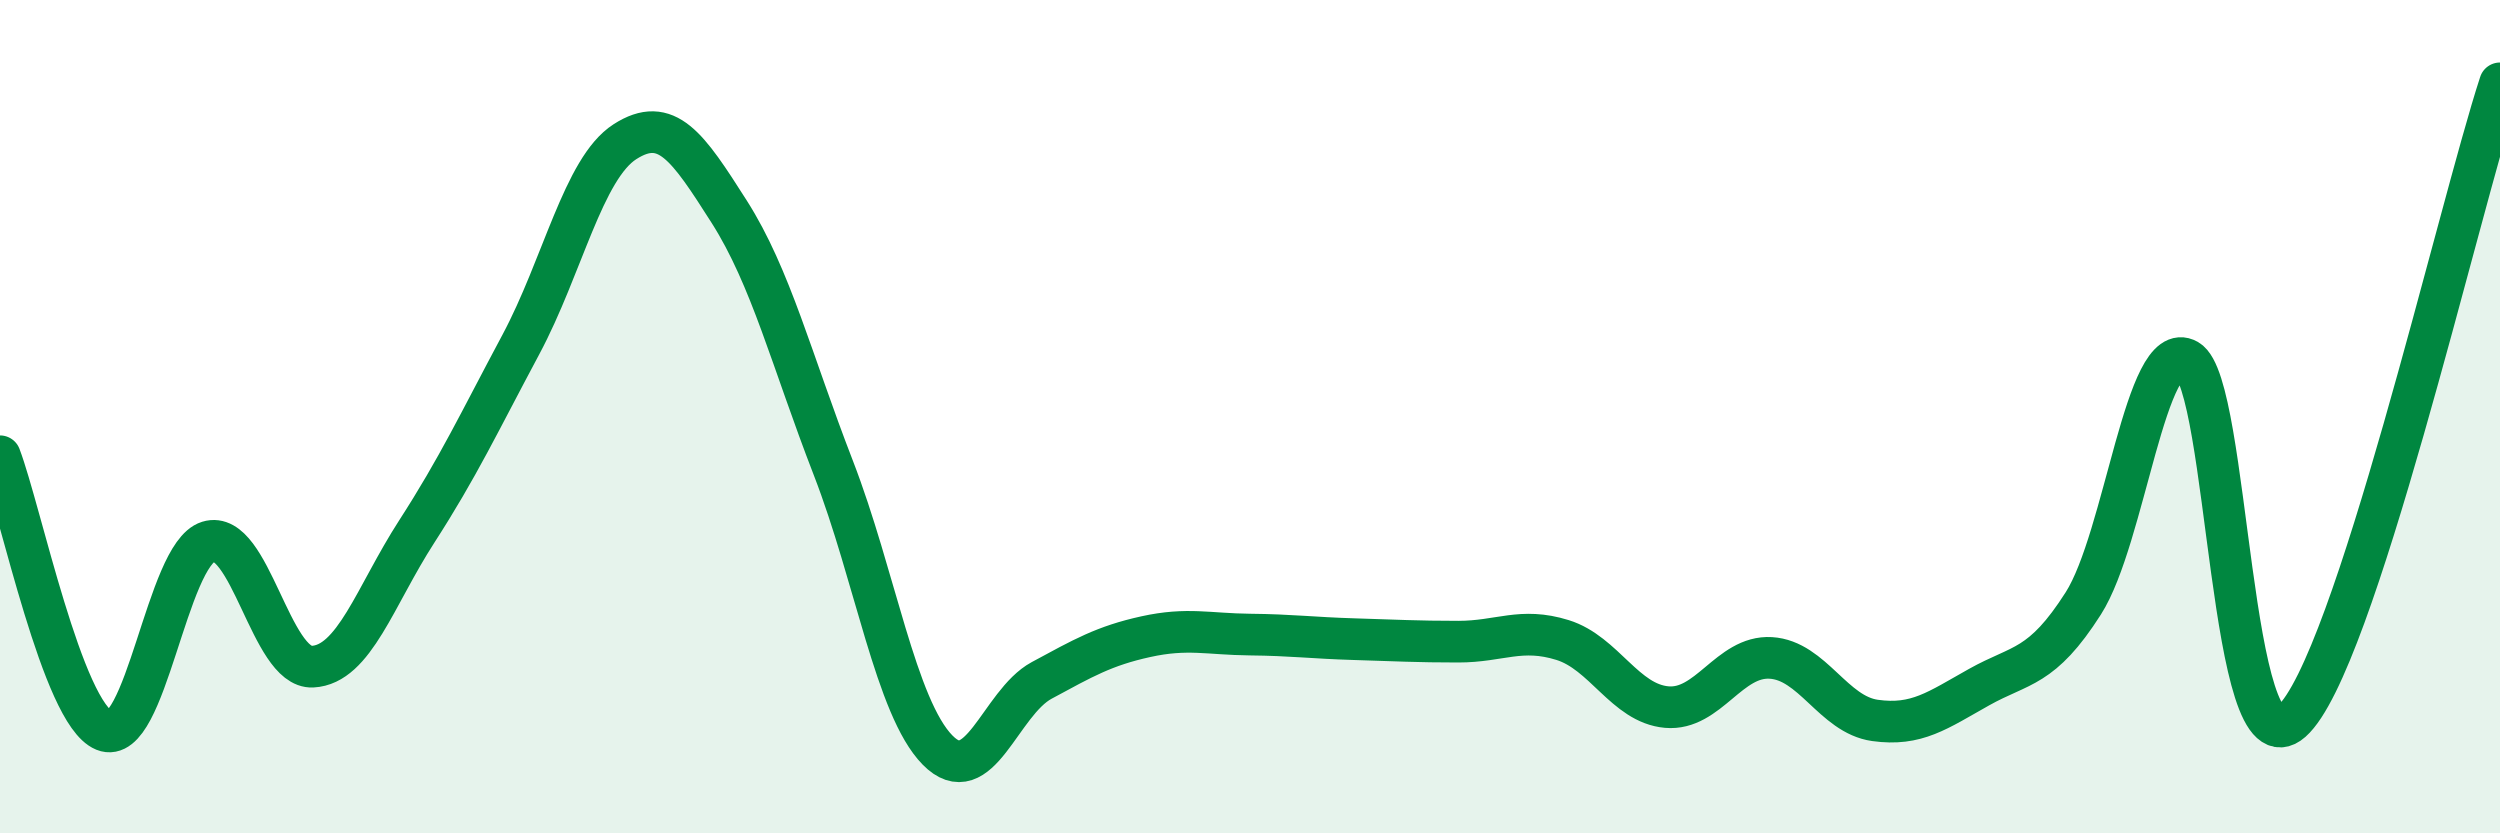
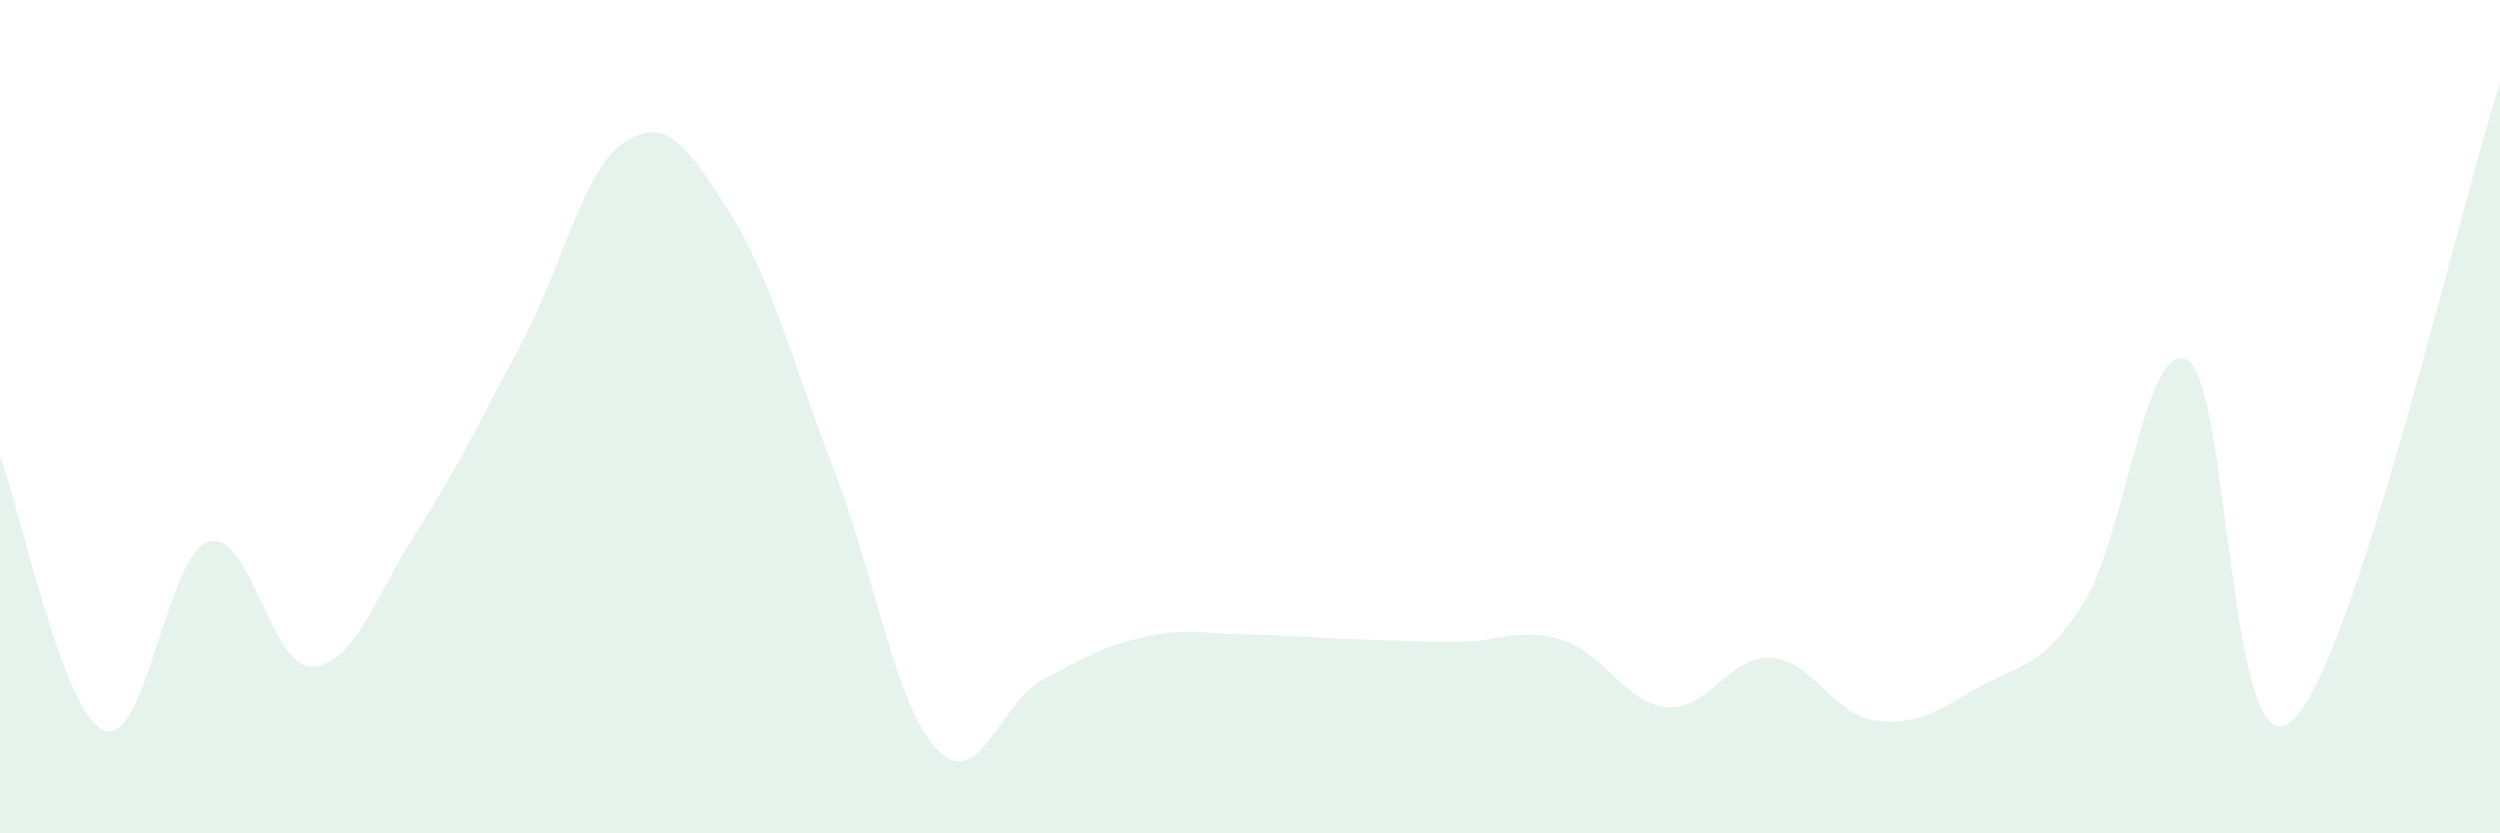
<svg xmlns="http://www.w3.org/2000/svg" width="60" height="20" viewBox="0 0 60 20">
  <path d="M 0,10.95 C 0.5,12.27 1.5,17.12 2.5,17.53 C 3.5,17.94 4,13.31 5,13 C 6,12.69 6.5,16.05 7.5,16 C 8.5,15.95 9,14.31 10,12.76 C 11,11.21 11.5,10.14 12.5,8.27 C 13.5,6.4 14,4.04 15,3.4 C 16,2.76 16.5,3.51 17.5,5.08 C 18.5,6.65 19,8.65 20,11.23 C 21,13.81 21.5,16.98 22.5,18 C 23.5,19.02 24,16.87 25,16.33 C 26,15.79 26.5,15.5 27.5,15.28 C 28.5,15.06 29,15.22 30,15.23 C 31,15.24 31.5,15.31 32.5,15.34 C 33.5,15.37 34,15.4 35,15.4 C 36,15.4 36.5,15.05 37.5,15.36 C 38.5,15.67 39,16.88 40,16.97 C 41,17.06 41.5,15.73 42.5,15.79 C 43.5,15.85 44,17.15 45,17.29 C 46,17.43 46.5,17.05 47.5,16.49 C 48.5,15.93 49,16.05 50,14.48 C 51,12.91 51.5,8.07 52.5,8.64 C 53.5,9.21 53.5,18.64 55,17.31 C 56.5,15.98 59,5.06 60,2L60 20L0 20Z" fill="#008740" opacity="0.1" stroke-linecap="round" stroke-linejoin="round" />
-   <path d="M 0,10.95 C 0.5,12.27 1.5,17.12 2.5,17.53 C 3.5,17.94 4,13.31 5,13 C 6,12.69 6.5,16.05 7.5,16 C 8.5,15.95 9,14.31 10,12.76 C 11,11.21 11.5,10.14 12.5,8.27 C 13.5,6.4 14,4.04 15,3.4 C 16,2.76 16.5,3.51 17.5,5.08 C 18.5,6.65 19,8.65 20,11.23 C 21,13.81 21.5,16.98 22.5,18 C 23.5,19.02 24,16.87 25,16.33 C 26,15.79 26.5,15.5 27.5,15.28 C 28.5,15.06 29,15.22 30,15.23 C 31,15.24 31.5,15.31 32.5,15.34 C 33.5,15.37 34,15.4 35,15.4 C 36,15.4 36.5,15.05 37.5,15.36 C 38.5,15.67 39,16.88 40,16.97 C 41,17.06 41.5,15.73 42.5,15.79 C 43.5,15.85 44,17.15 45,17.29 C 46,17.43 46.5,17.05 47.5,16.49 C 48.5,15.93 49,16.05 50,14.48 C 51,12.91 51.5,8.07 52.5,8.64 C 53.5,9.21 53.5,18.64 55,17.31 C 56.5,15.98 59,5.06 60,2" stroke="#008740" stroke-width="1" fill="none" stroke-linecap="round" stroke-linejoin="round" />
</svg>